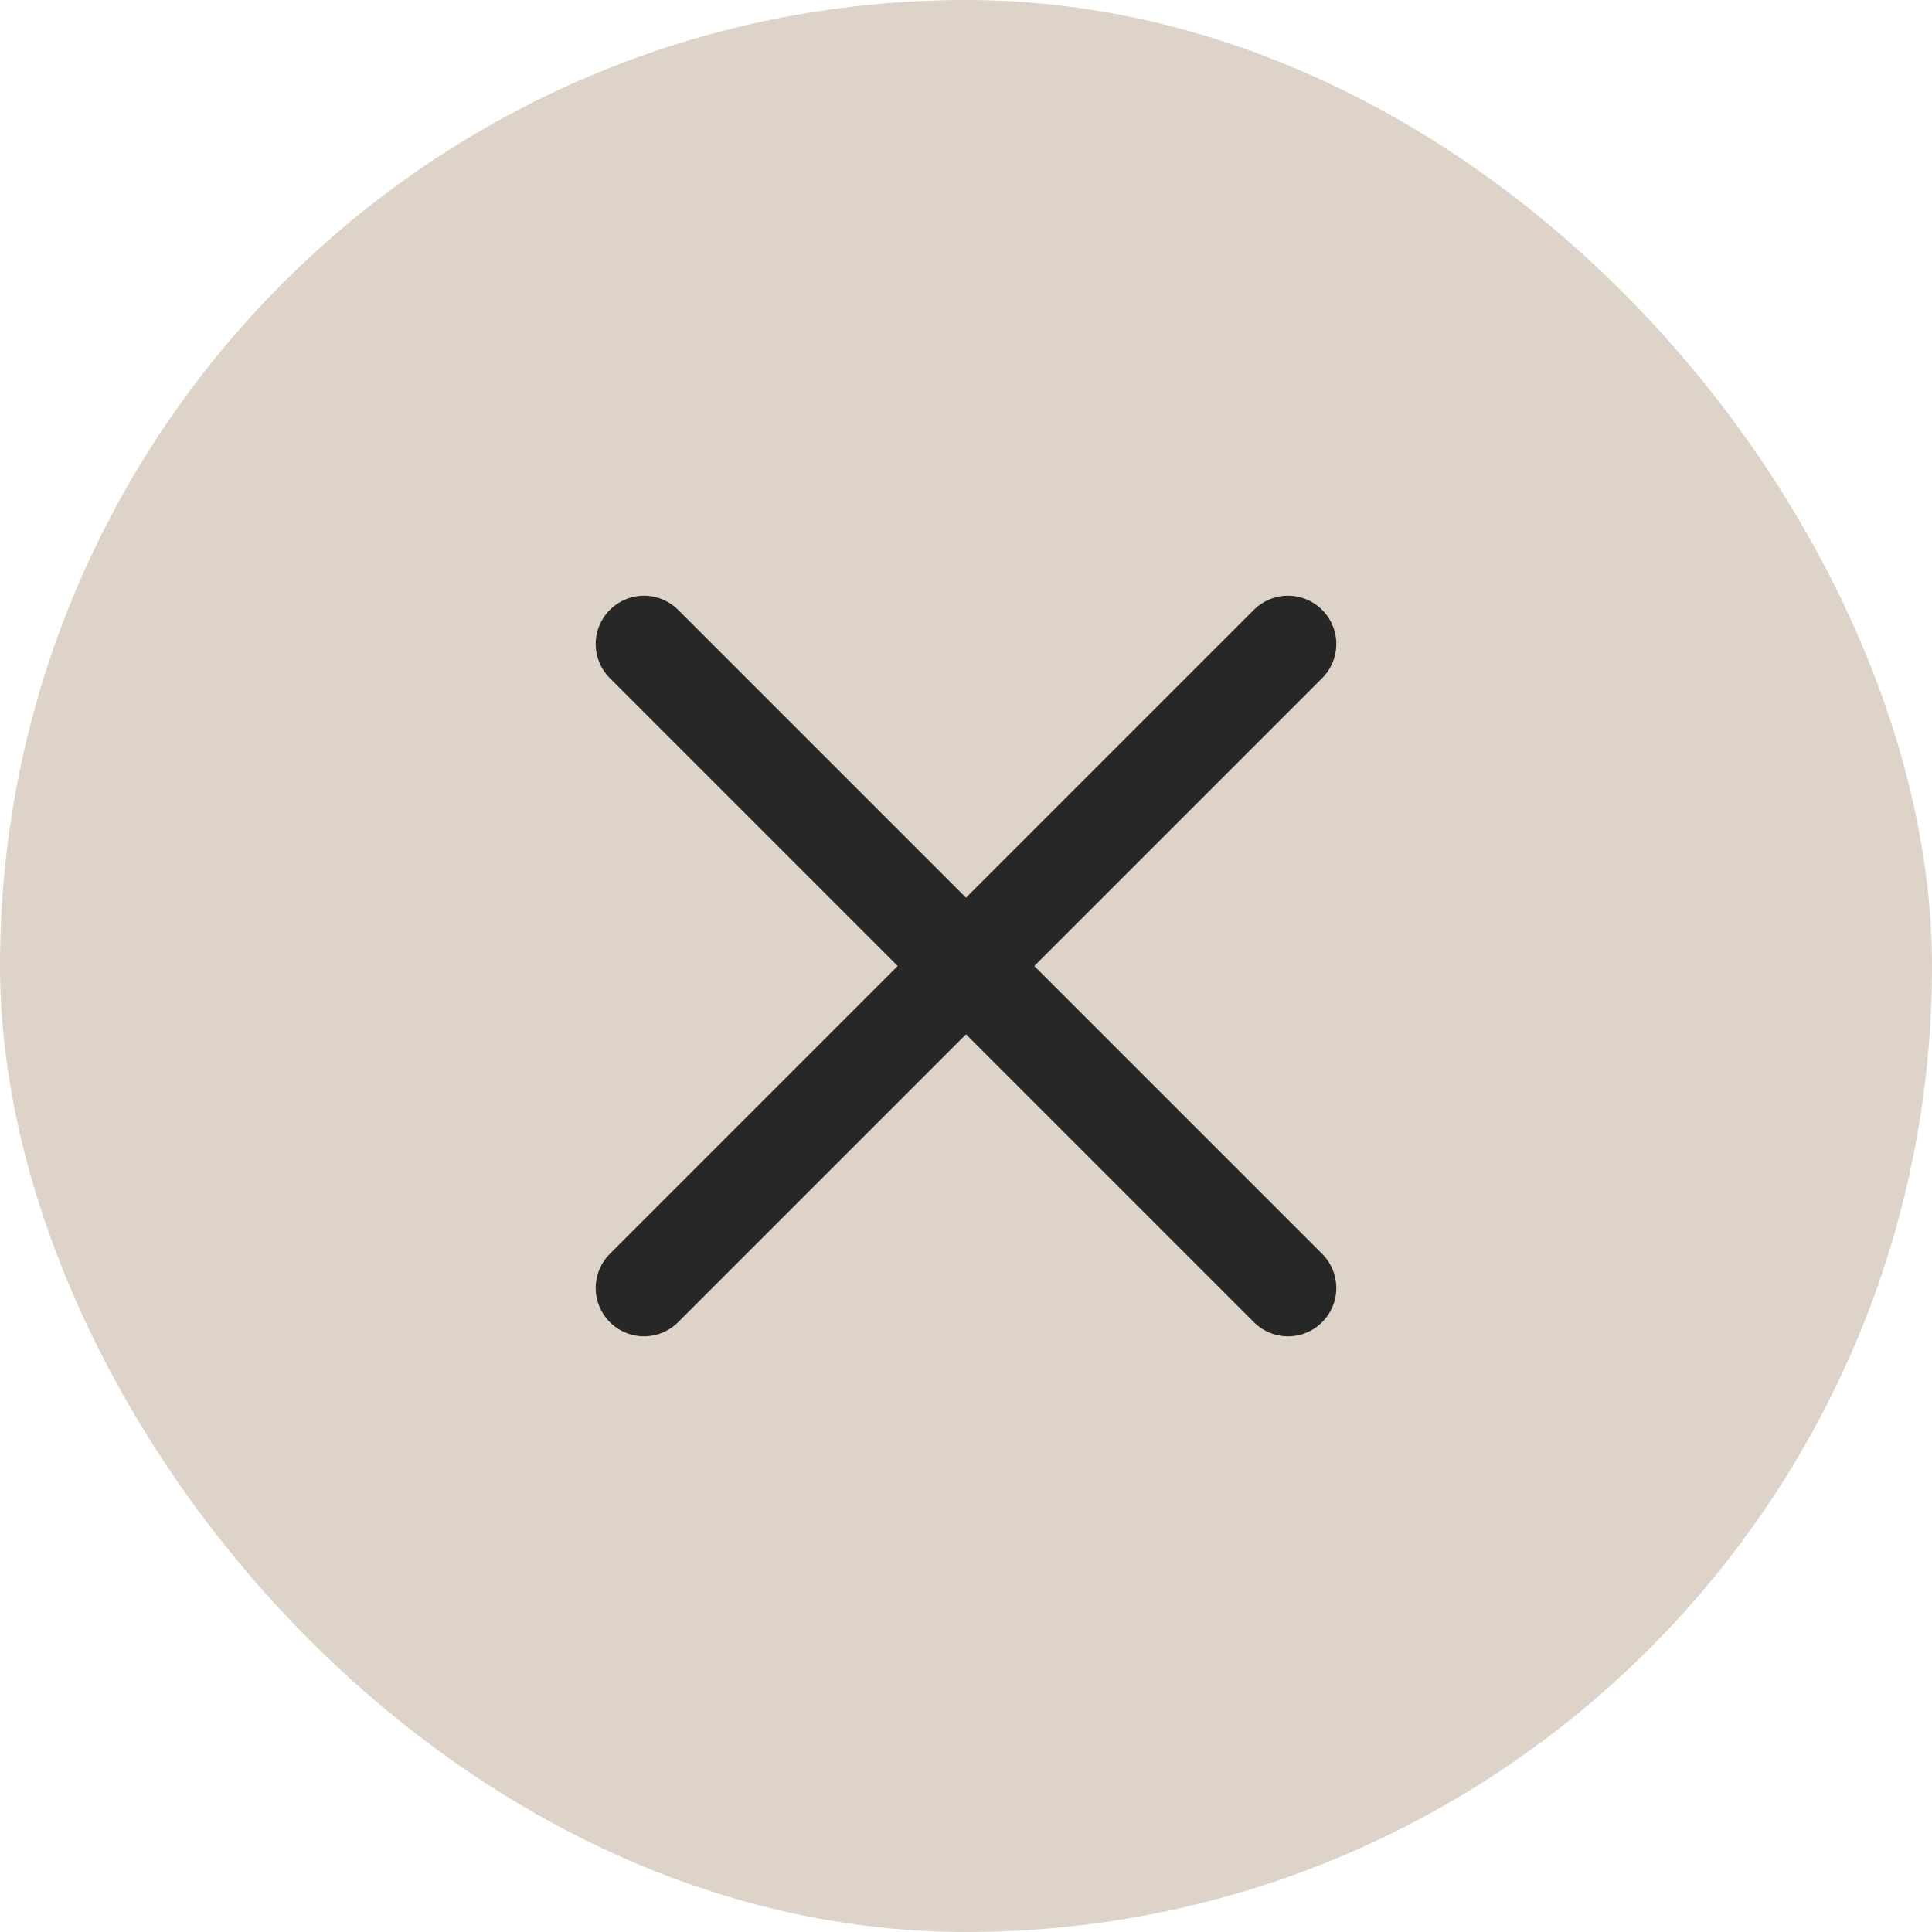
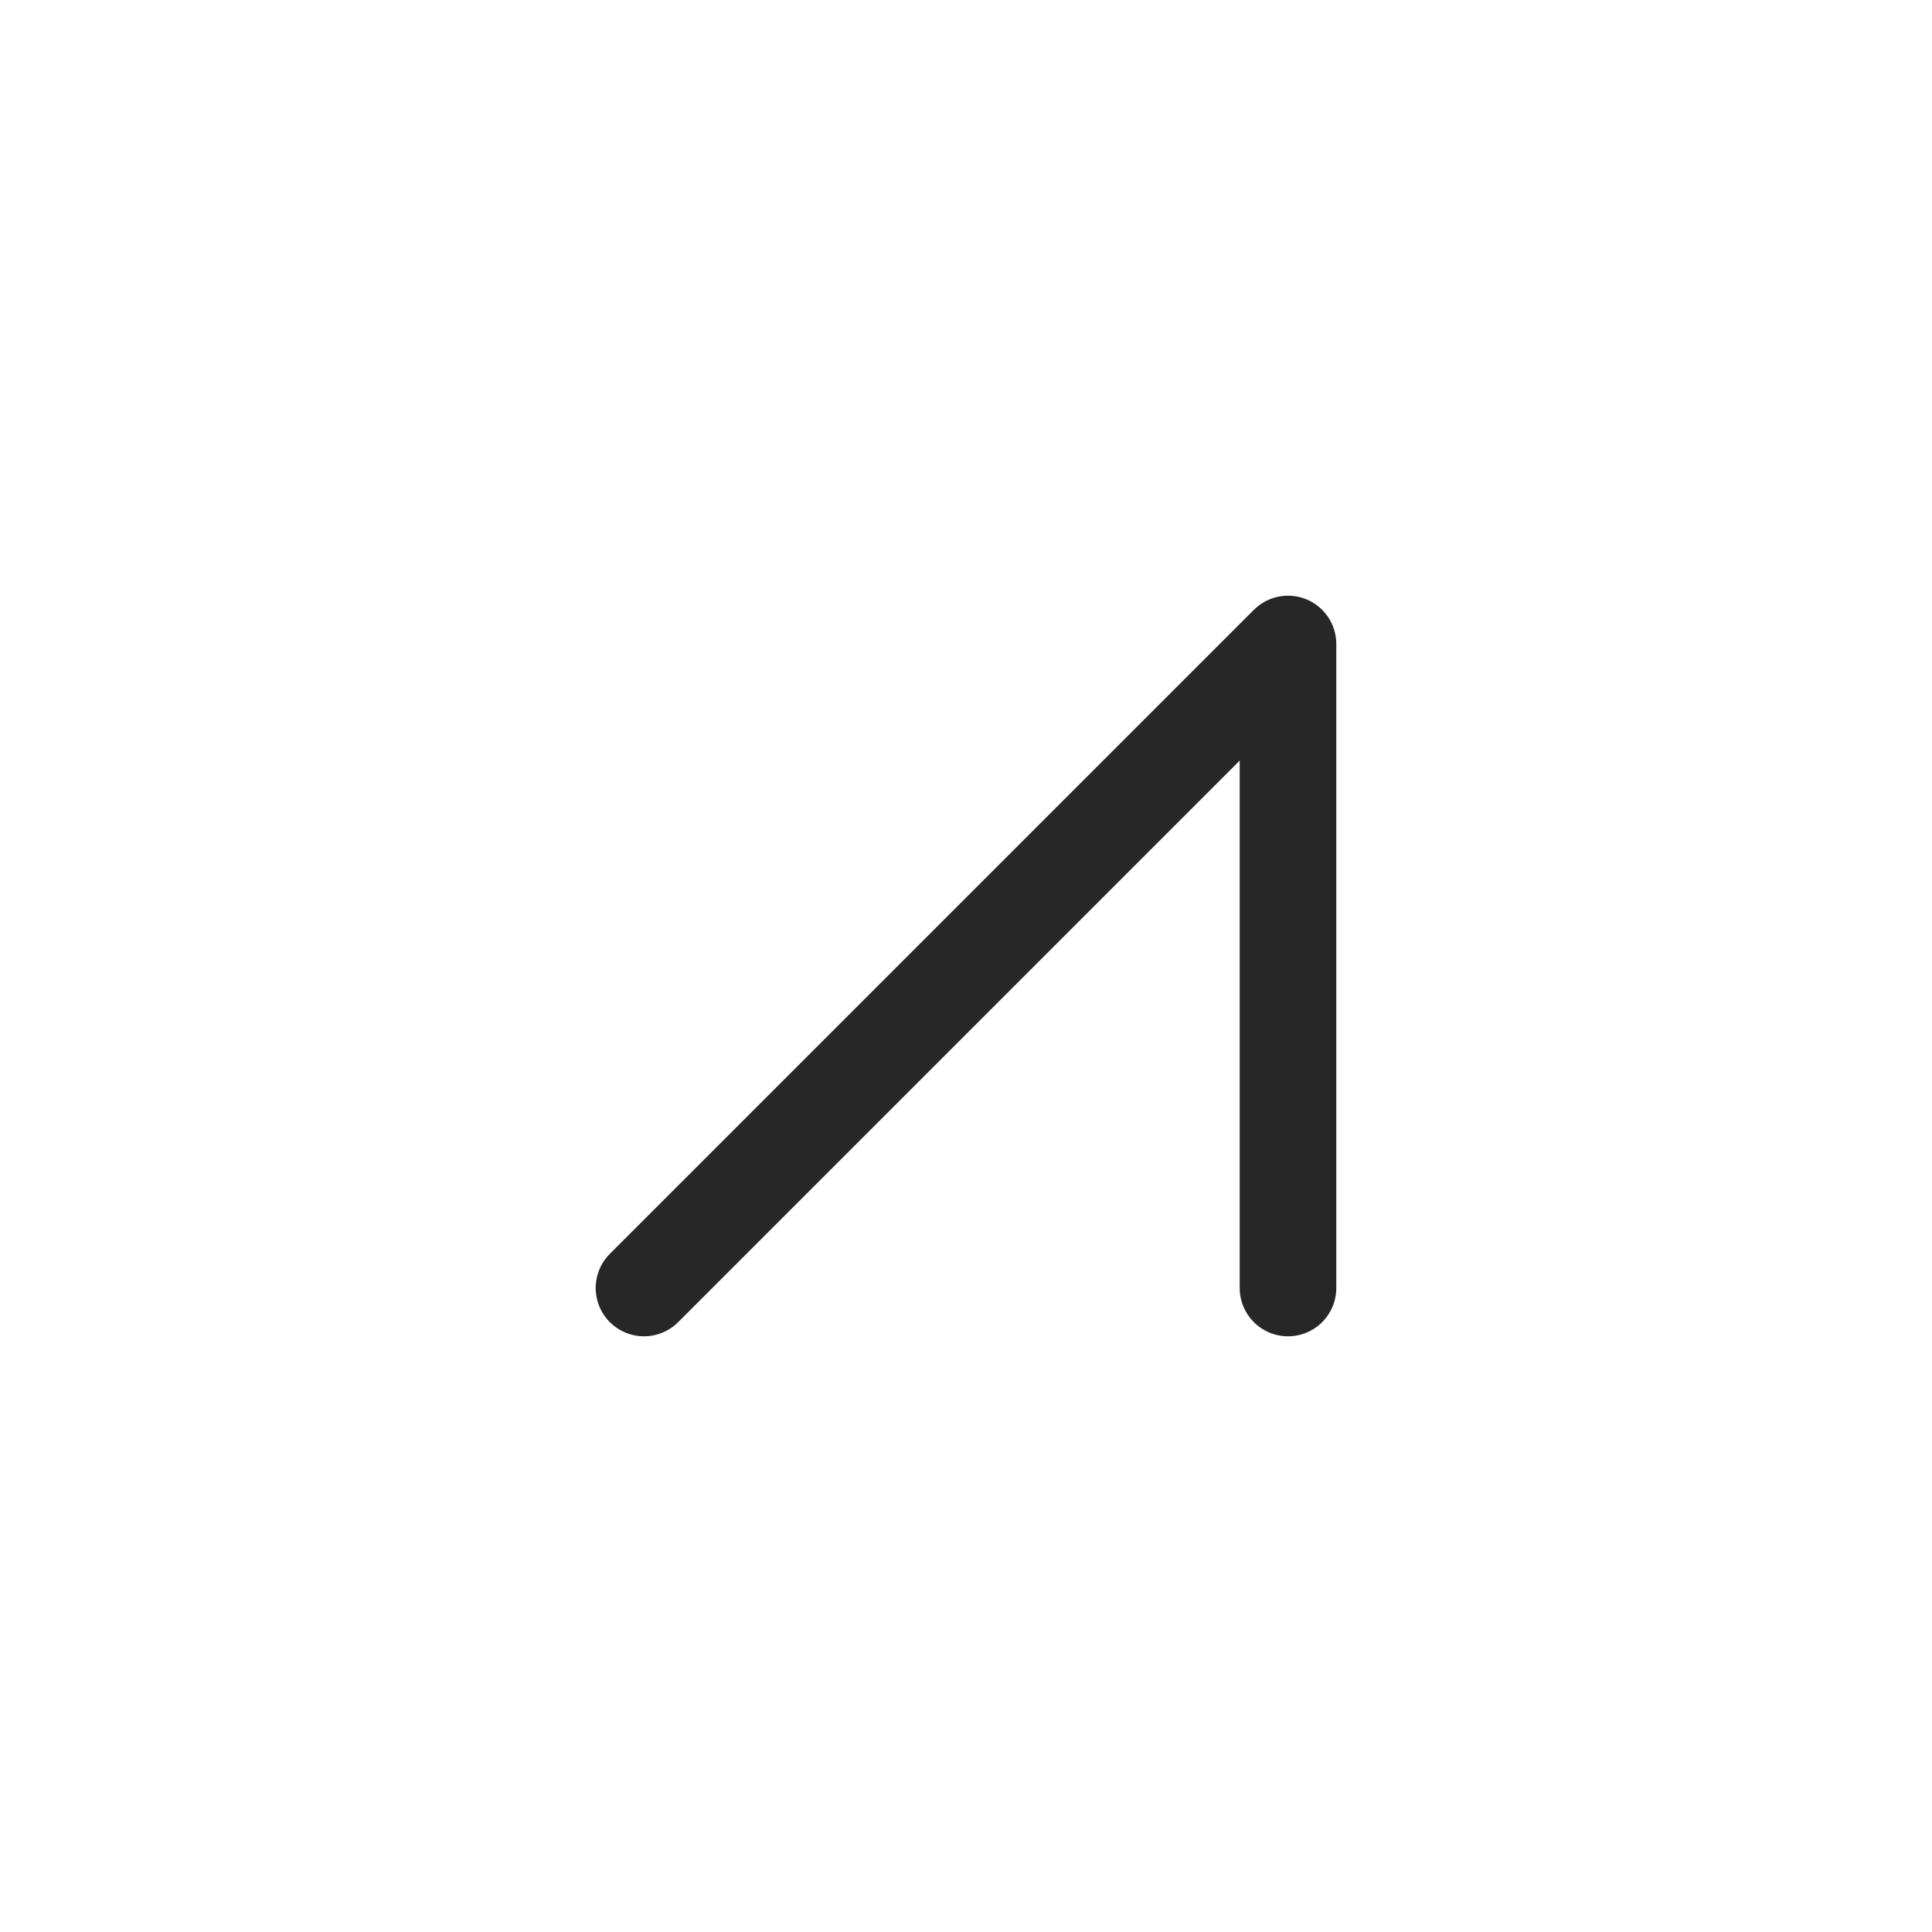
<svg xmlns="http://www.w3.org/2000/svg" width="30" height="30" viewBox="0 0 30 30" fill="none">
-   <rect x="0.5" y="0.5" width="29" height="29" rx="14.5" fill="#DED3C9" />
-   <rect x="0.5" y="0.5" width="29" height="29" rx="14.5" stroke="#DED3C9" />
-   <path d="M10 20L20 10M10 10L20 20" stroke="#272727" stroke-width="1.5" stroke-linecap="round" stroke-linejoin="round" />
+   <path d="M10 20L20 10L20 20" stroke="#272727" stroke-width="1.5" stroke-linecap="round" stroke-linejoin="round" />
</svg>